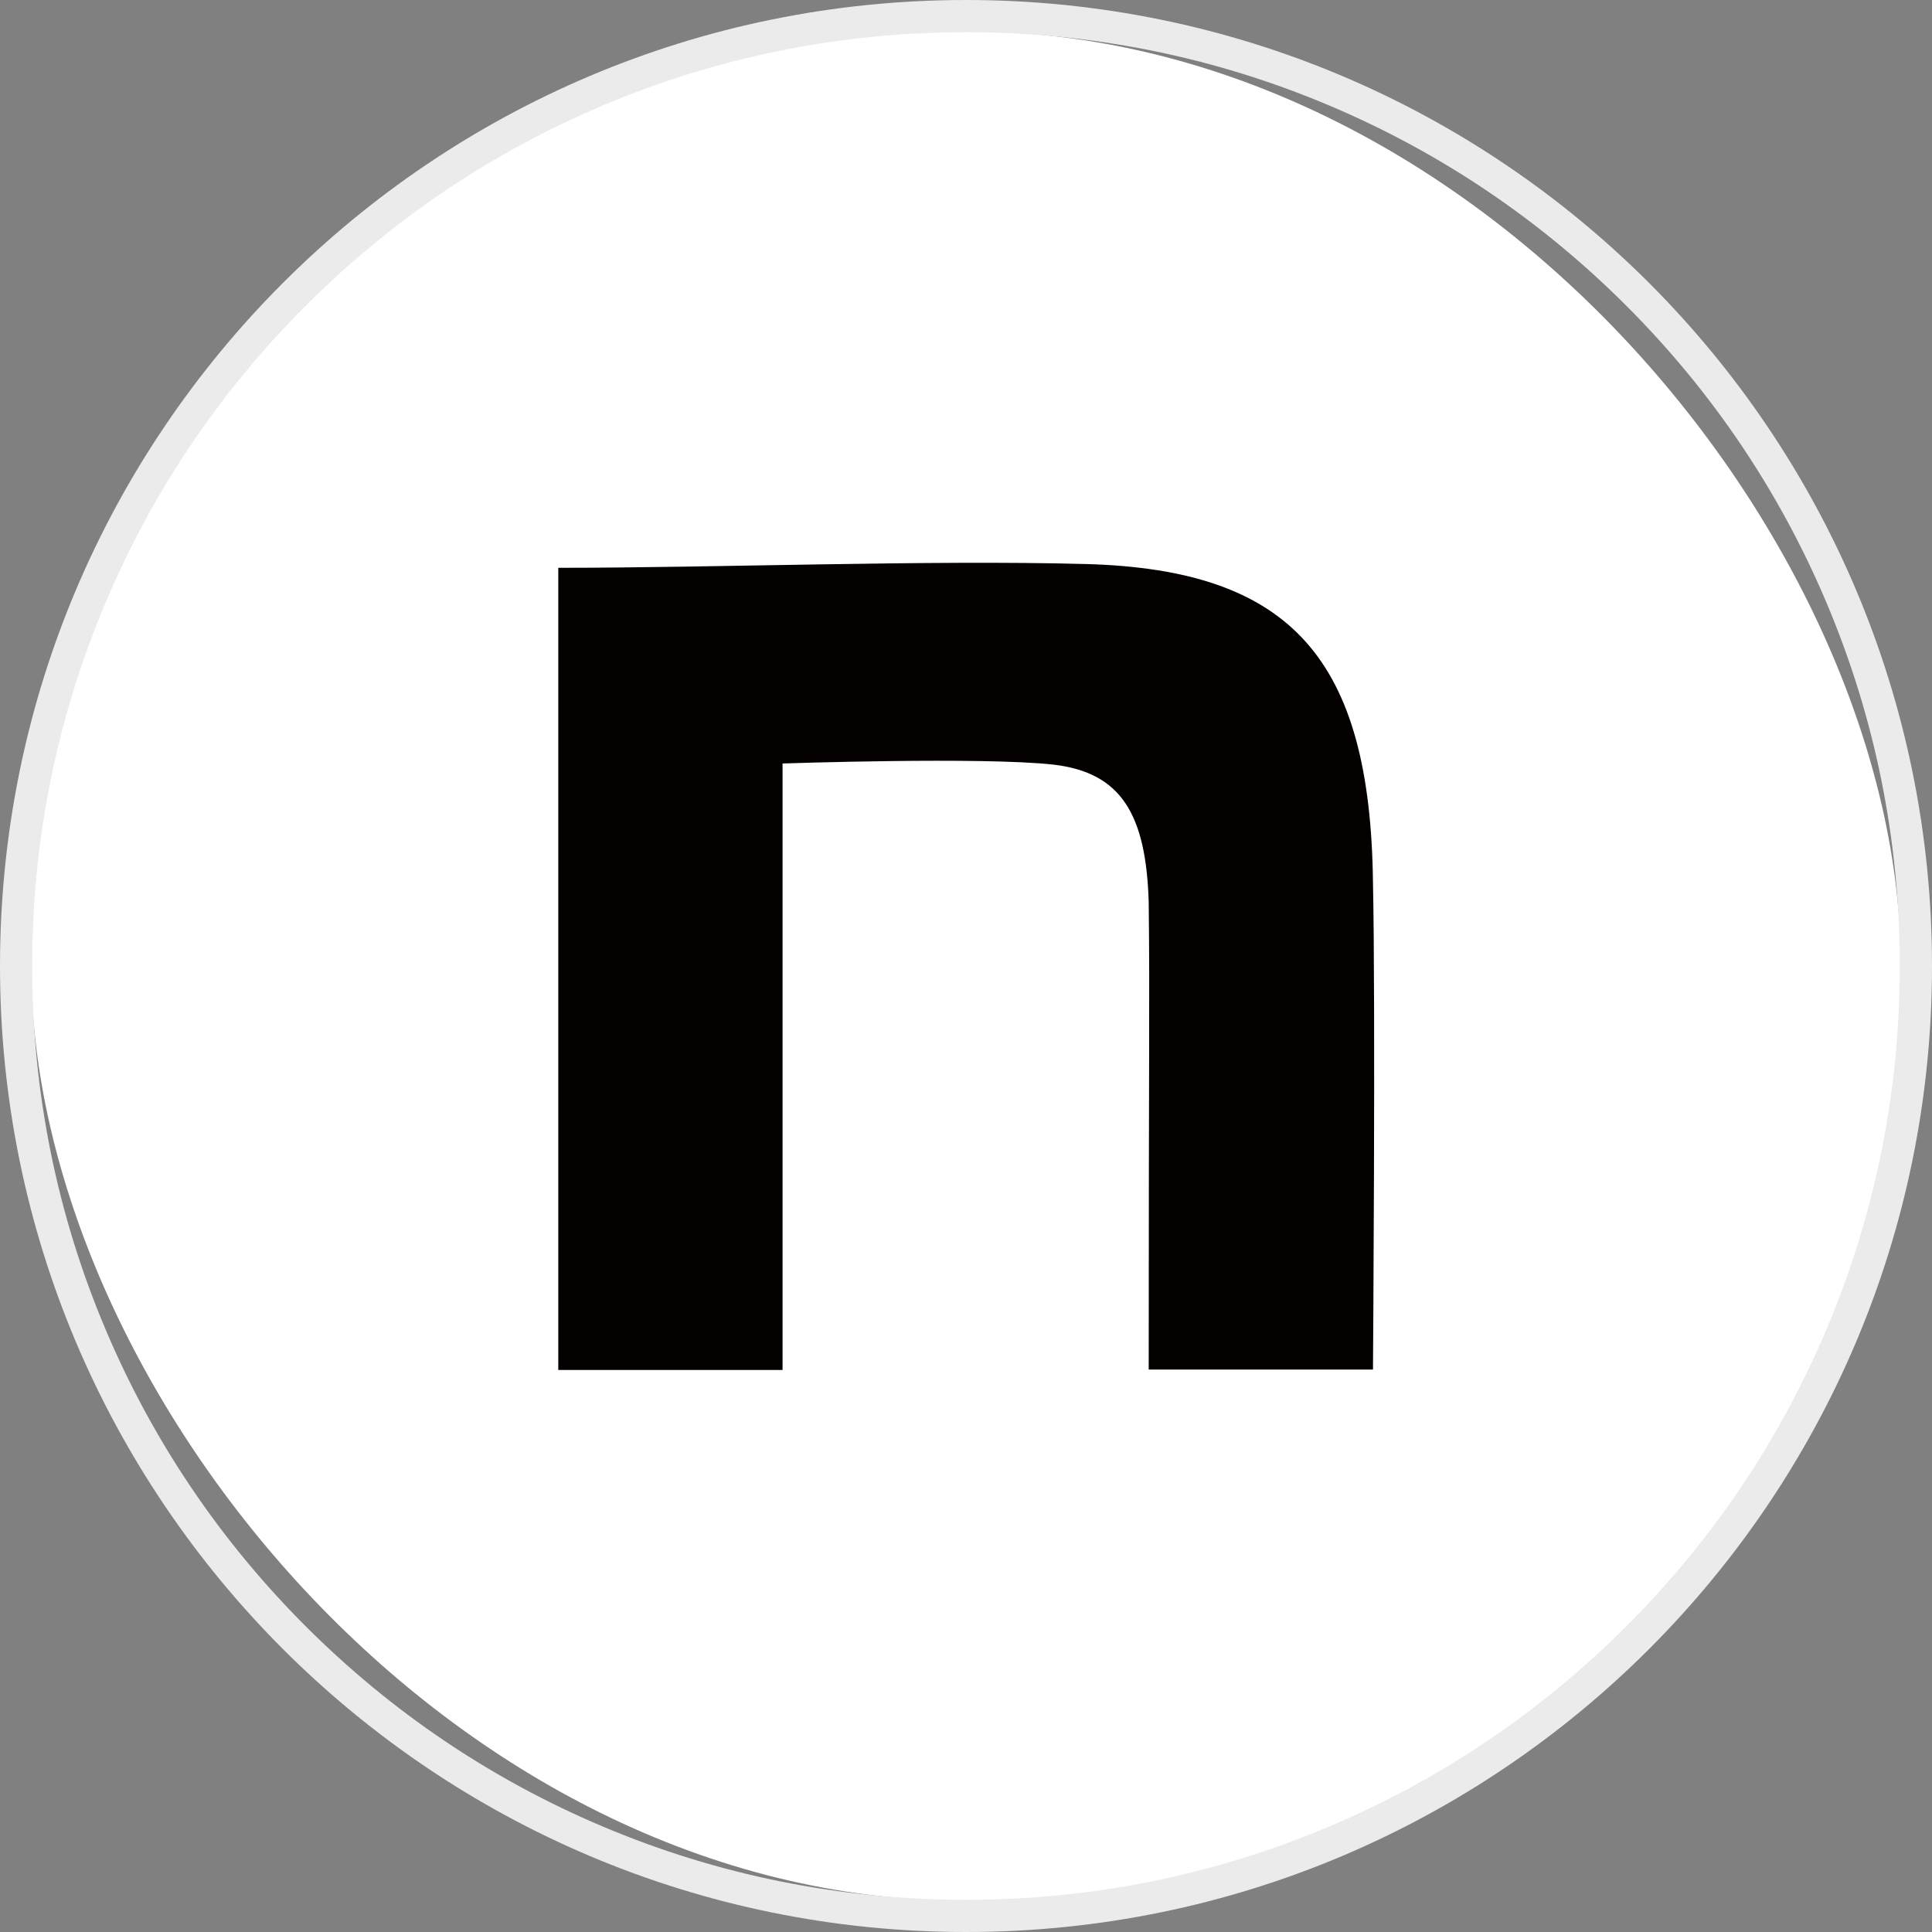
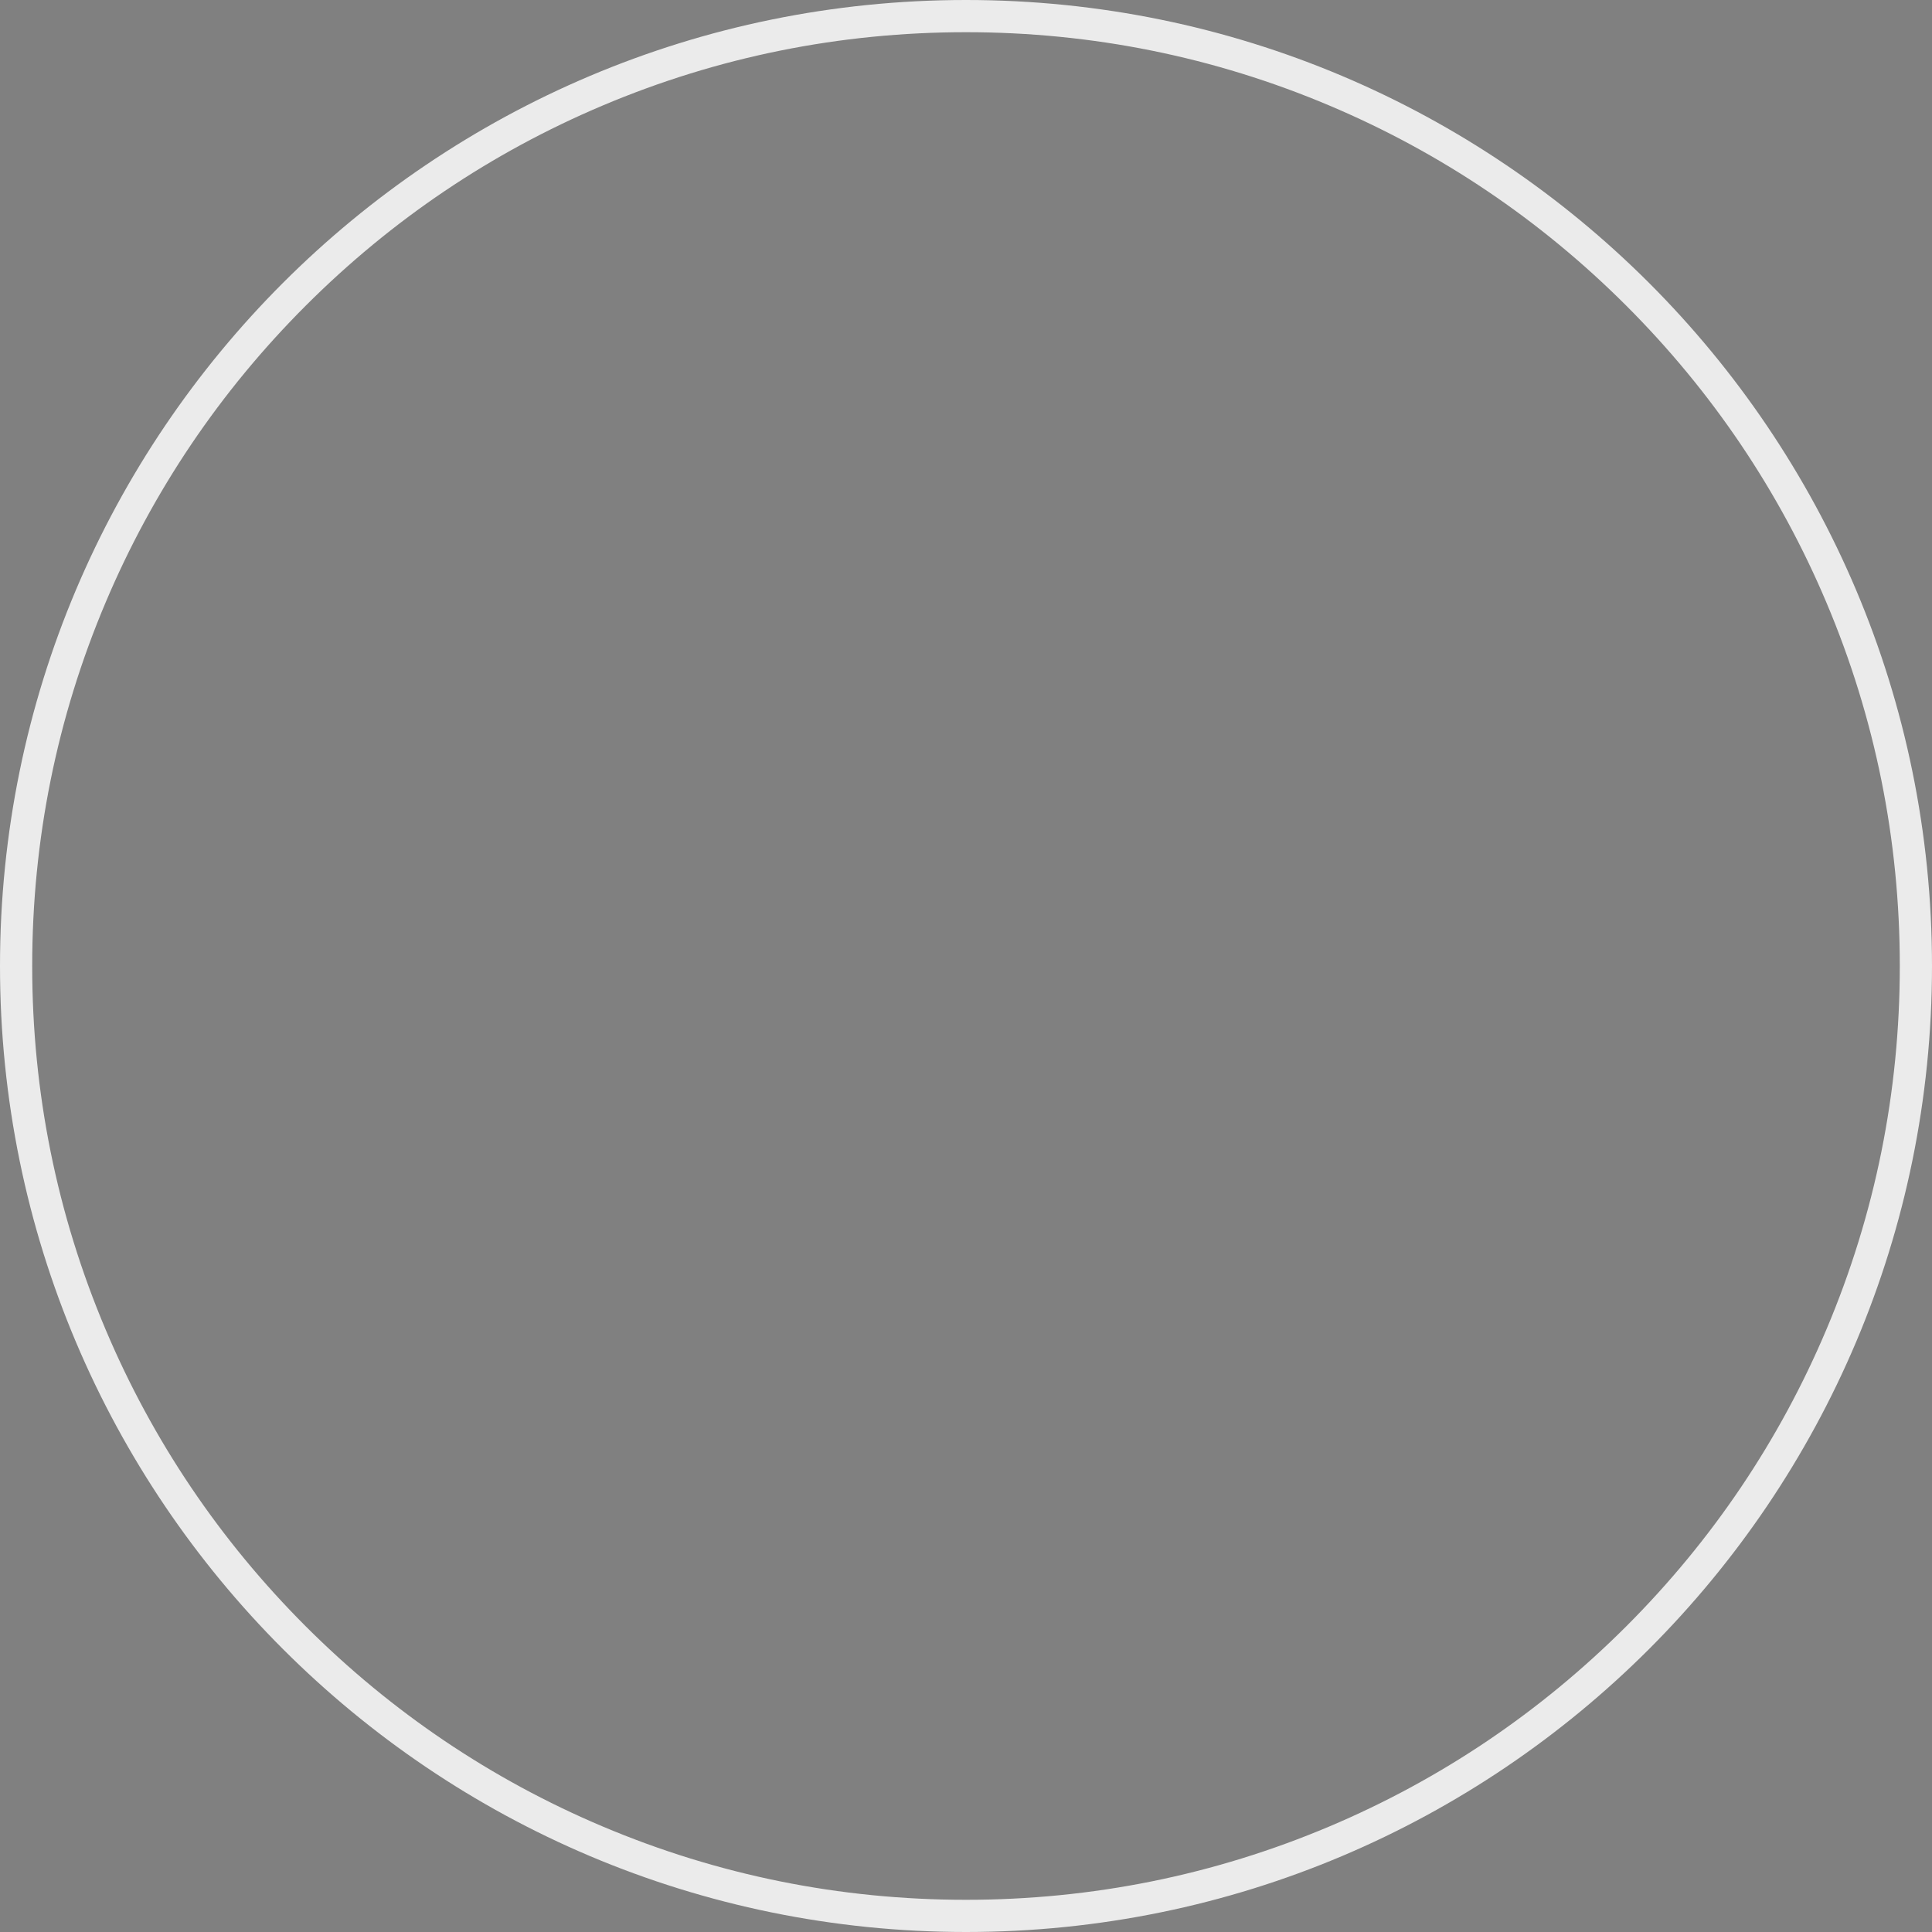
<svg xmlns="http://www.w3.org/2000/svg" width="60" height="60" viewBox="0 0 60 60">
  <rect x="0" y="0" width="60" height="60" fill="#808080" stroke="none" />
  <g id="グループ_1500" data-name="グループ 1500" transform="translate(-496 -8466.59)">
    <g id="icon" transform="translate(496.968 8467.558)">
-       <rect id="長方形_999" data-name="長方形 999" width="58.065" height="58.065" rx="29.032" fill="#fff" />
-       <path id="パス_607" data-name="パス 607" d="M139.2,140.537c4.88,0,11.561-.249,16.358-.118,6.432.166,8.86,2.973,8.943,9.891.083,3.921,0,15.126,0,15.126h-6.965c0-9.808.036-11.43,0-14.522-.083-2.724-.853-4.015-2.949-4.264-2.215-.249-8.422-.036-8.422-.036v18.834H139.2Z" transform="translate(-122.83 -123.871)" fill="#040000" />
-     </g>
+       </g>
    <g id="logo" transform="translate(496 8466.59)" fill="none">
      <path d="M30,0A30,30,0,1,1,0,30,30,30,0,0,1,30,0Z" stroke="none" />
      <path d="M 30 1 C 26.085 1 22.287 1.767 18.712 3.279 C 15.259 4.739 12.158 6.83 9.494 9.494 C 6.83 12.157 4.739 15.259 3.279 18.712 C 1.767 22.287 1 26.084 1 30 C 1 33.915 1.767 37.713 3.279 41.288 C 4.739 44.741 6.83 47.842 9.494 50.506 C 12.158 53.169 15.259 55.261 18.712 56.721 C 22.287 58.233 26.085 59 30 59 C 33.915 59 37.713 58.233 41.288 56.721 C 44.741 55.261 47.842 53.169 50.506 50.506 C 53.17 47.842 55.261 44.741 56.721 41.288 C 58.233 37.713 59 33.915 59 30 C 59 26.084 58.233 22.287 56.721 18.712 C 55.261 15.259 53.17 12.157 50.506 9.494 C 47.842 6.83 44.741 4.739 41.288 3.279 C 37.713 1.767 33.915 1 30 1 M 30 0 C 46.569 0 60 13.431 60 30 C 60 46.568 46.569 60 30 60 C 13.431 60 -3.814697265625e-06 46.568 -3.814697265625e-06 30 C -3.814697265625e-06 13.431 13.431 0 30 0 Z" stroke="none" fill="#ebebeb" />
    </g>
  </g>
</svg>